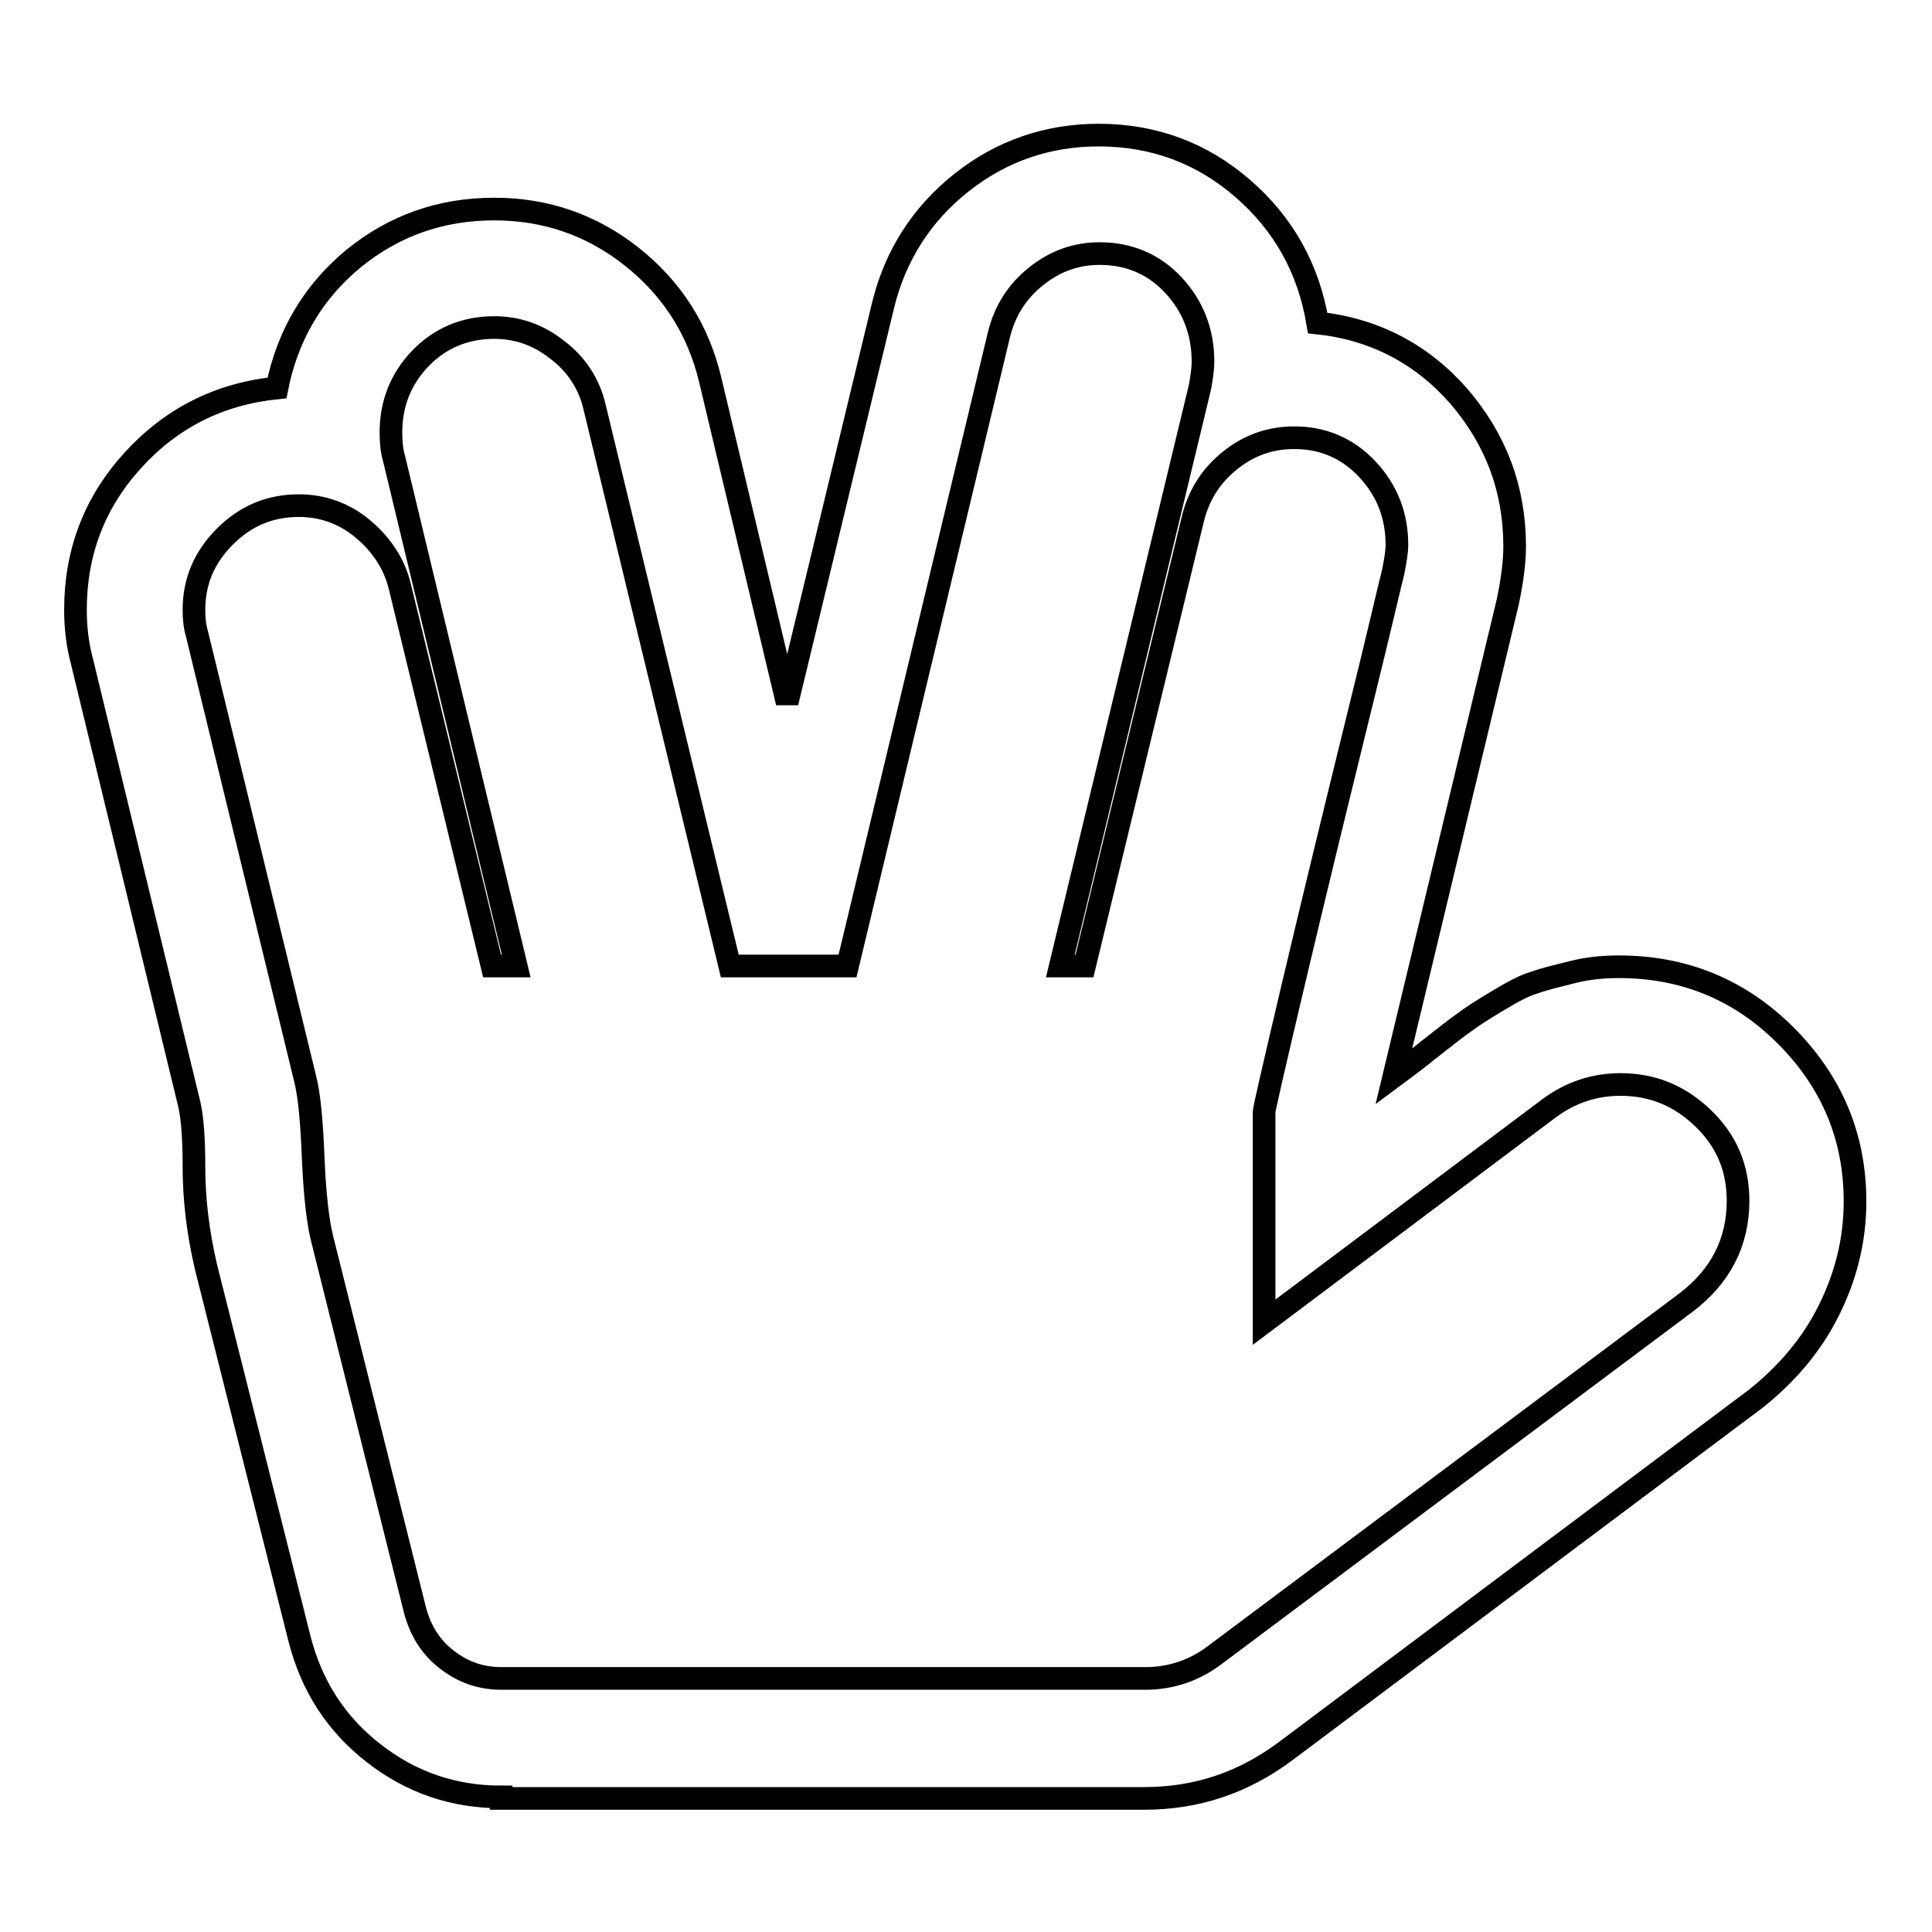
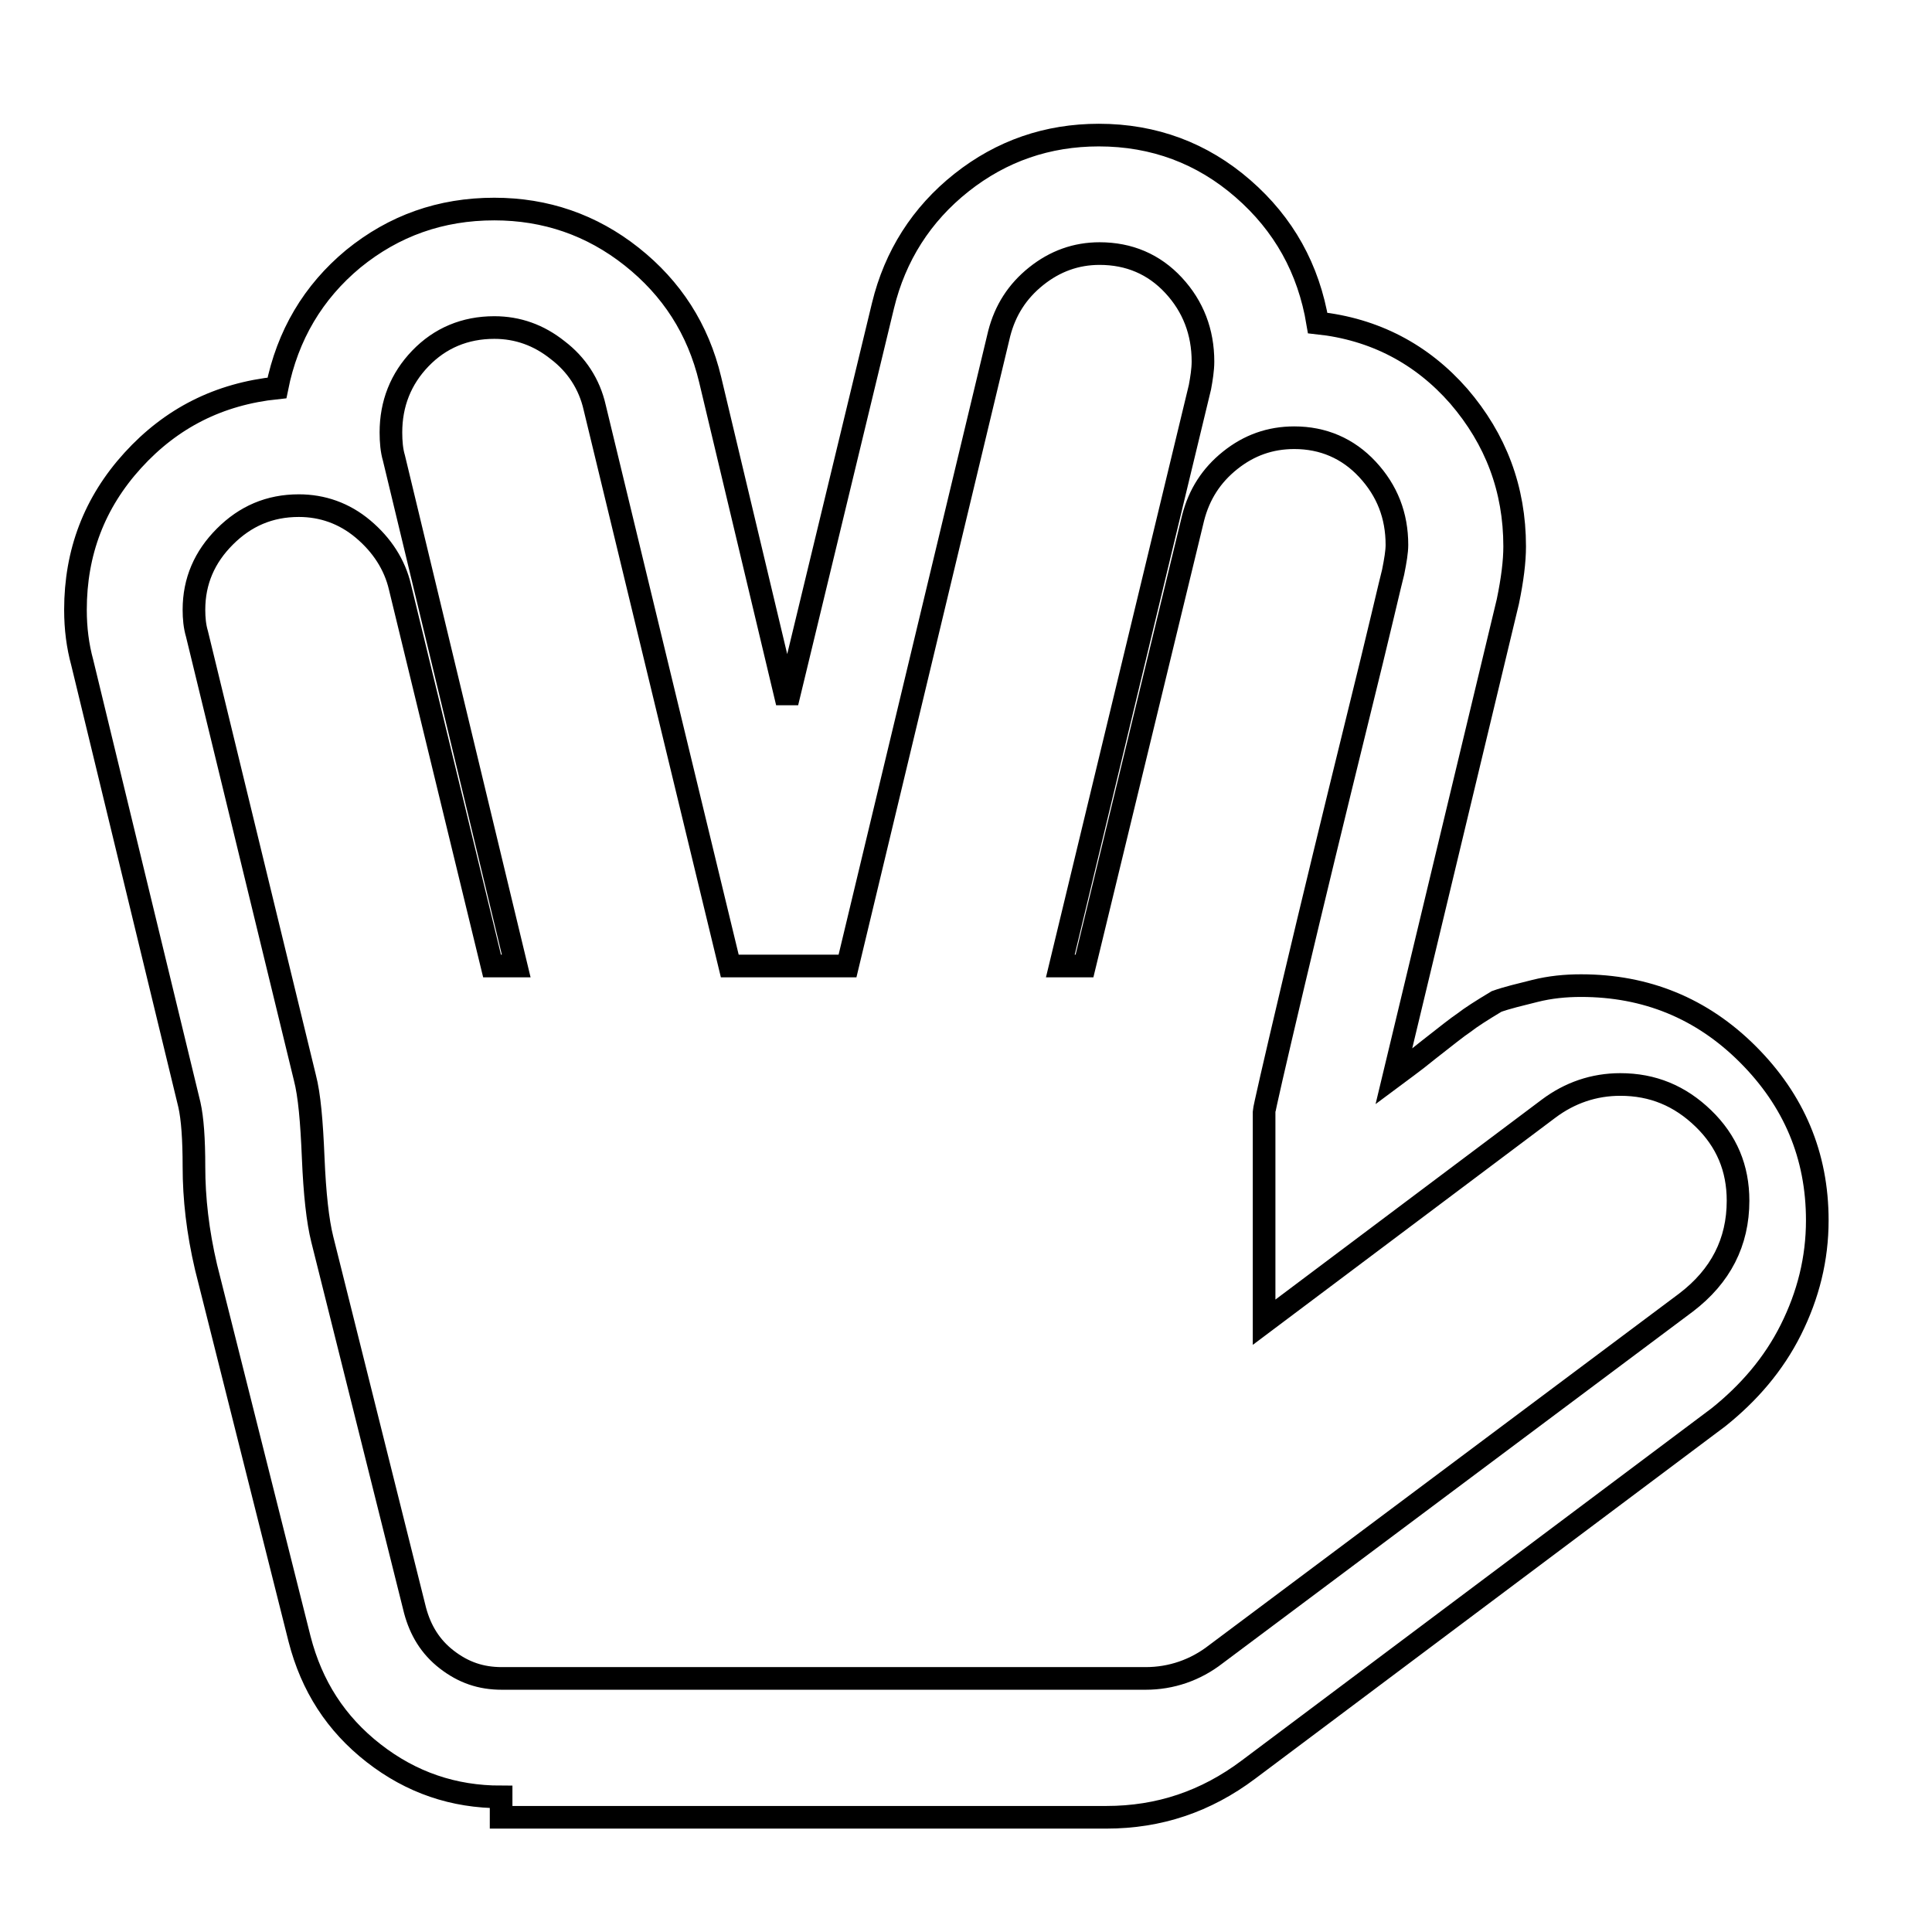
<svg xmlns="http://www.w3.org/2000/svg" version="1.1" x="0px" y="0px" viewBox="0 0 256 256" enable-background="new 0 0 256 256" xml:space="preserve">
  <g>
-     <path stroke-width="3" fill-opacity="0" stroke="#000000" d="M66.4,238.1c-6.3,0-11.9-1.9-16.9-5.8c-5-3.9-8.2-8.9-9.8-15.1l-12.4-49.3c-1.1-4.7-1.6-9.1-1.6-13.3 c0-3.7-0.2-6.4-0.6-8.2L10.9,87.8c-0.6-2.2-0.9-4.5-0.9-7c0-7.6,2.5-14.2,7.6-19.8c5.1-5.6,11.4-8.8,19.1-9.6 c1.4-7,4.8-12.7,10.1-17.1c5.4-4.4,11.6-6.6,18.7-6.6c6.8,0,12.9,2.1,18.2,6.3s8.8,9.6,10.4,16.3l10.2,42.8l12.7-52.6 c1.6-6.6,5.1-12.1,10.4-16.3c5.3-4.2,11.4-6.3,18.2-6.3c7.3,0,13.7,2.4,19.1,7.1c5.4,4.7,8.7,10.6,9.9,17.8 c7.5,0.8,13.8,4.1,18.7,9.7c4.9,5.7,7.4,12.3,7.4,19.9c0,2-0.3,4.4-0.9,7.3l-15.1,62.9c0.8-0.6,2.4-1.7,4.6-3.5 c2.3-1.8,3.8-3,4.7-3.6c0.9-0.7,2.3-1.6,4.3-2.8c2-1.2,3.6-2.1,5-2.5c1.4-0.5,3.1-0.9,5.1-1.4c2-0.5,4-0.7,6.1-0.7 c8.6,0,16,3,22.1,9.1c6.1,6.1,9.2,13.4,9.2,22c0,5.1-1.2,9.9-3.5,14.5c-2.3,4.6-5.6,8.4-9.6,11.6l-62.3,46.7 c-5.6,4.2-11.8,6.3-18.8,6.3H66.4z M145.7,33.6c-3.1,0-5.9,1-8.4,3c-2.5,2-4.1,4.5-4.9,7.6L112.3,128H96.7L78.8,54 c-0.7-3.1-2.4-5.7-4.9-7.6c-2.5-2-5.3-3-8.4-3c-3.9,0-7.2,1.4-9.8,4.1c-2.6,2.7-3.9,6-3.9,9.8c0,1.2,0.1,2.4,0.4,3.4L68.4,128h-3.2 L53,77.8c-0.7-3-2.4-5.6-4.9-7.7c-2.5-2.1-5.4-3.1-8.5-3.1c-3.9,0-7.1,1.4-9.8,4.1c-2.7,2.7-4.1,5.9-4.1,9.7c0,1.1,0.1,2.2,0.4,3.2 l14.3,58.8c0.6,2.3,0.9,5.8,1.1,10.6c0.2,4.8,0.6,8.4,1.2,10.8L55,213.4c0.7,2.6,2,4.8,4.2,6.5s4.5,2.5,7.3,2.5h85.3 c3.4,0,6.6-1.1,9.3-3.2l62.3-46.6c4.6-3.5,6.9-8,6.9-13.5c0-4.3-1.5-7.9-4.6-10.9c-3.1-3-6.7-4.5-11-4.5c-3.5,0-6.7,1.1-9.5,3.2 l-37.7,28.3v-27.9c0-0.3,1.3-6,3.9-17c2.6-11,5.4-22.5,8.4-34.7c3-12.1,4.5-18.7,4.8-19.8c0.3-1.5,0.5-2.7,0.5-3.6 c0-3.9-1.3-7.2-3.9-10c-2.6-2.8-5.9-4.2-9.7-4.2c-3.2,0-6,1-8.5,3s-4.1,4.5-4.9,7.6L143.7,128h-3.2L159,51.3 c0.2-1.1,0.4-2.3,0.4-3.4c0-3.9-1.3-7.3-3.9-10.1C152.9,35,149.6,33.6,145.7,33.6L145.7,33.6z" />
+     <path stroke-width="3" fill-opacity="0" stroke="#000000" d="M66.4,238.1c-6.3,0-11.9-1.9-16.9-5.8c-5-3.9-8.2-8.9-9.8-15.1l-12.4-49.3c-1.1-4.7-1.6-9.1-1.6-13.3 c0-3.7-0.2-6.4-0.6-8.2L10.9,87.8c-0.6-2.2-0.9-4.5-0.9-7c0-7.6,2.5-14.2,7.6-19.8c5.1-5.6,11.4-8.8,19.1-9.6 c1.4-7,4.8-12.7,10.1-17.1c5.4-4.4,11.6-6.6,18.7-6.6c6.8,0,12.9,2.1,18.2,6.3s8.8,9.6,10.4,16.3l10.2,42.8l12.7-52.6 c1.6-6.6,5.1-12.1,10.4-16.3c5.3-4.2,11.4-6.3,18.2-6.3c7.3,0,13.7,2.4,19.1,7.1c5.4,4.7,8.7,10.6,9.9,17.8 c7.5,0.8,13.8,4.1,18.7,9.7c4.9,5.7,7.4,12.3,7.4,19.9c0,2-0.3,4.4-0.9,7.3l-15.1,62.9c0.8-0.6,2.4-1.7,4.6-3.5 c2.3-1.8,3.8-3,4.7-3.6c0.9-0.7,2.3-1.6,4.3-2.8c1.4-0.5,3.1-0.9,5.1-1.4c2-0.5,4-0.7,6.1-0.7 c8.6,0,16,3,22.1,9.1c6.1,6.1,9.2,13.4,9.2,22c0,5.1-1.2,9.9-3.5,14.5c-2.3,4.6-5.6,8.4-9.6,11.6l-62.3,46.7 c-5.6,4.2-11.8,6.3-18.8,6.3H66.4z M145.7,33.6c-3.1,0-5.9,1-8.4,3c-2.5,2-4.1,4.5-4.9,7.6L112.3,128H96.7L78.8,54 c-0.7-3.1-2.4-5.7-4.9-7.6c-2.5-2-5.3-3-8.4-3c-3.9,0-7.2,1.4-9.8,4.1c-2.6,2.7-3.9,6-3.9,9.8c0,1.2,0.1,2.4,0.4,3.4L68.4,128h-3.2 L53,77.8c-0.7-3-2.4-5.6-4.9-7.7c-2.5-2.1-5.4-3.1-8.5-3.1c-3.9,0-7.1,1.4-9.8,4.1c-2.7,2.7-4.1,5.9-4.1,9.7c0,1.1,0.1,2.2,0.4,3.2 l14.3,58.8c0.6,2.3,0.9,5.8,1.1,10.6c0.2,4.8,0.6,8.4,1.2,10.8L55,213.4c0.7,2.6,2,4.8,4.2,6.5s4.5,2.5,7.3,2.5h85.3 c3.4,0,6.6-1.1,9.3-3.2l62.3-46.6c4.6-3.5,6.9-8,6.9-13.5c0-4.3-1.5-7.9-4.6-10.9c-3.1-3-6.7-4.5-11-4.5c-3.5,0-6.7,1.1-9.5,3.2 l-37.7,28.3v-27.9c0-0.3,1.3-6,3.9-17c2.6-11,5.4-22.5,8.4-34.7c3-12.1,4.5-18.7,4.8-19.8c0.3-1.5,0.5-2.7,0.5-3.6 c0-3.9-1.3-7.2-3.9-10c-2.6-2.8-5.9-4.2-9.7-4.2c-3.2,0-6,1-8.5,3s-4.1,4.5-4.9,7.6L143.7,128h-3.2L159,51.3 c0.2-1.1,0.4-2.3,0.4-3.4c0-3.9-1.3-7.3-3.9-10.1C152.9,35,149.6,33.6,145.7,33.6L145.7,33.6z" />
  </g>
</svg>